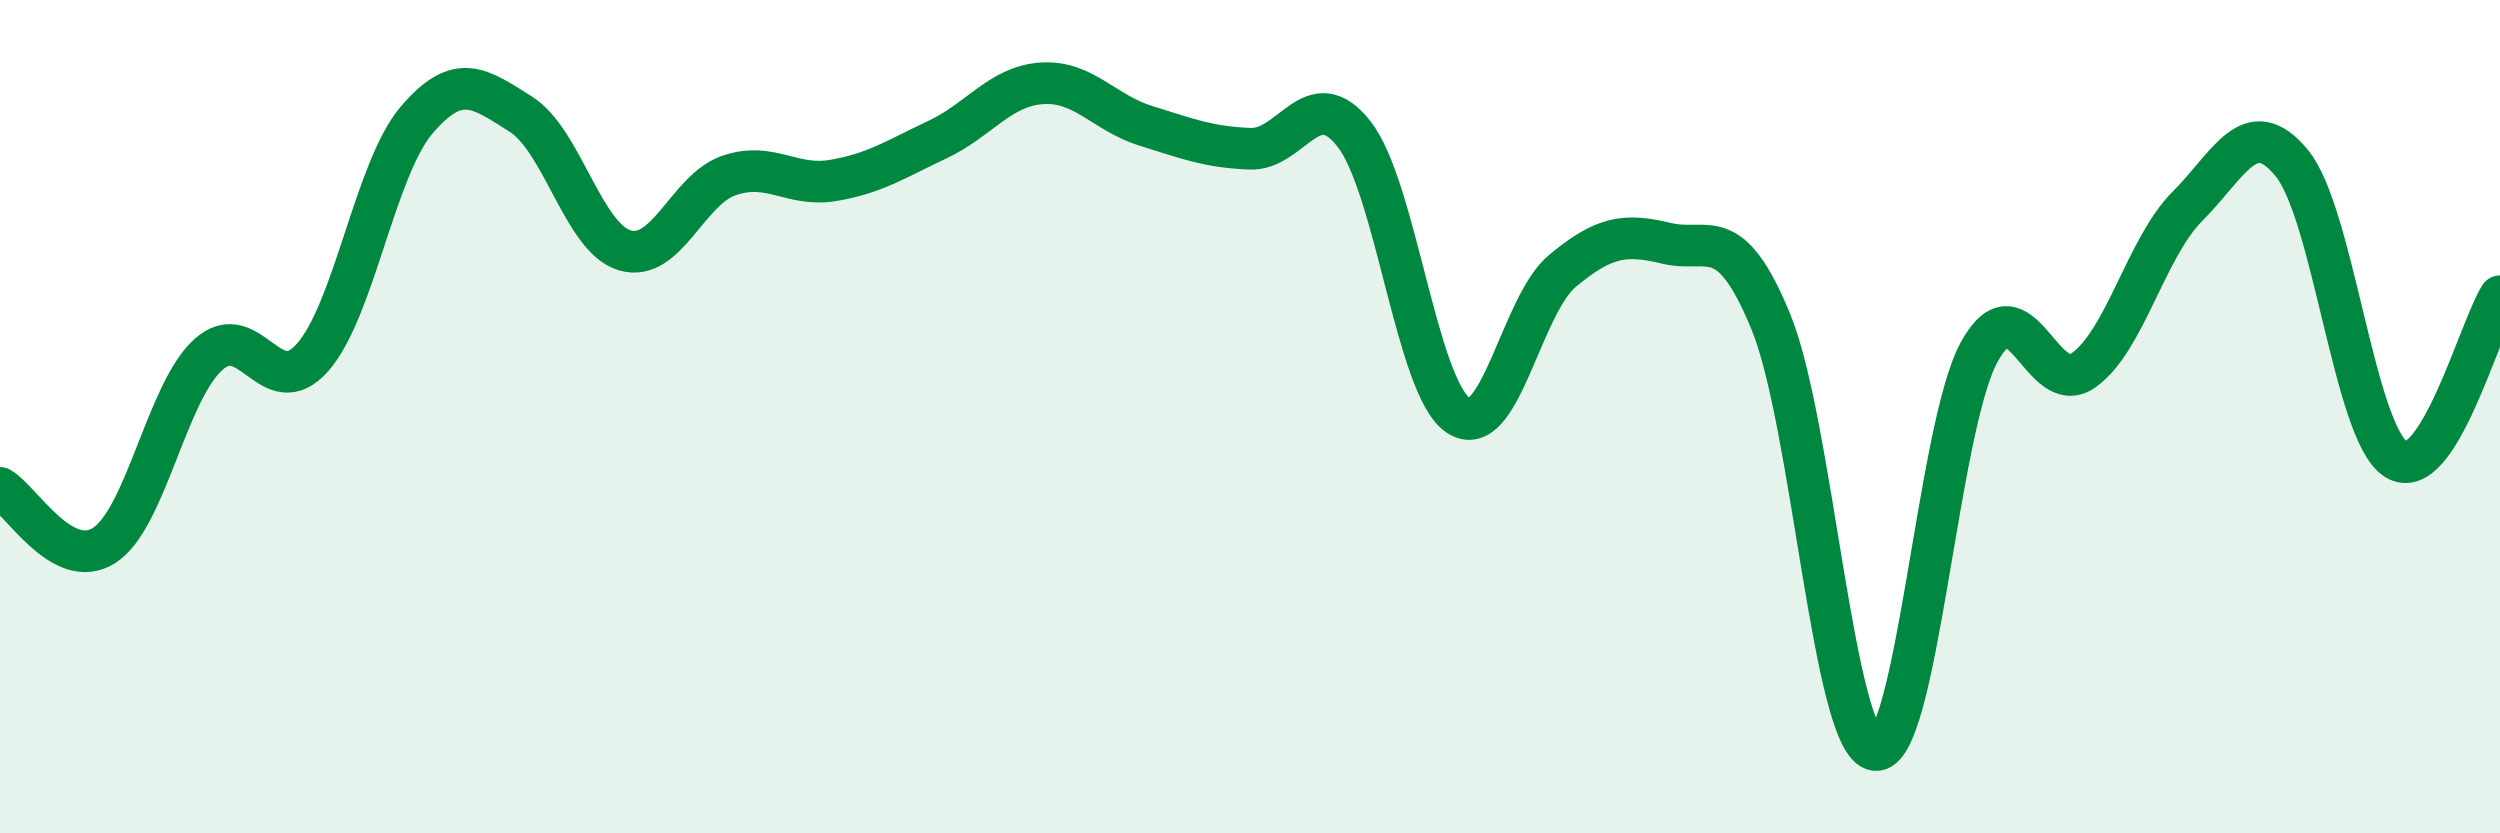
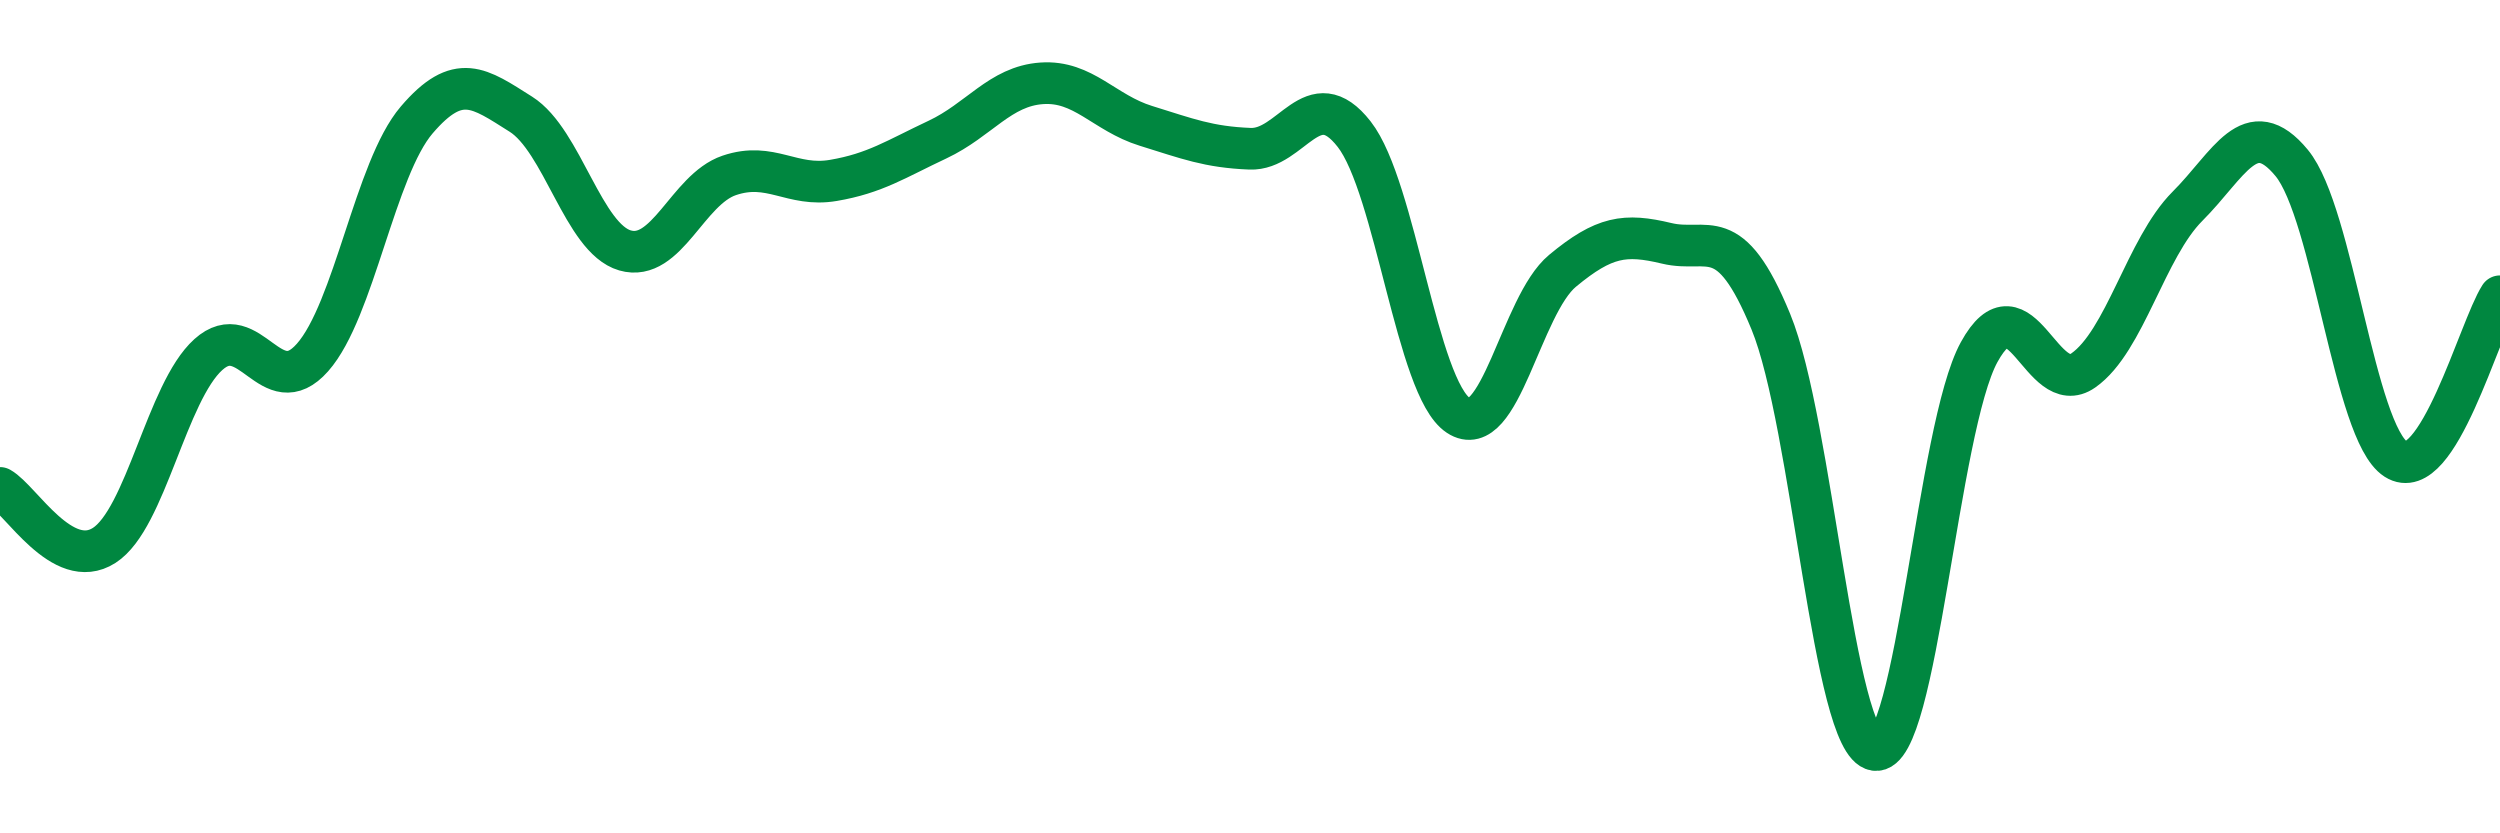
<svg xmlns="http://www.w3.org/2000/svg" width="60" height="20" viewBox="0 0 60 20">
-   <path d="M 0,11.71 C 0.5,11.99 1.5,13.73 2.5,13.09 C 3.5,12.45 4,9.41 5,8.51 C 6,7.61 6.5,9.71 7.5,8.58 C 8.5,7.45 9,4.05 10,2.88 C 11,1.71 11.5,2.11 12.5,2.74 C 13.5,3.37 14,5.72 15,6.01 C 16,6.3 16.5,4.55 17.5,4.21 C 18.5,3.87 19,4.5 20,4.33 C 21,4.16 21.5,3.82 22.5,3.35 C 23.5,2.88 24,2.07 25,2 C 26,1.93 26.5,2.71 27.5,3.02 C 28.5,3.33 29,3.53 30,3.57 C 31,3.61 31.5,1.94 32.5,3.22 C 33.5,4.5 34,9.31 35,9.97 C 36,10.63 36.5,7.33 37.5,6.5 C 38.5,5.67 39,5.6 40,5.84 C 41,6.08 41.5,5.29 42.5,7.72 C 43.5,10.15 44,17.85 45,18 C 46,18.15 46.5,10.27 47.5,8.45 C 48.5,6.63 49,9.59 50,8.89 C 51,8.19 51.5,5.95 52.5,4.95 C 53.5,3.95 54,2.7 55,3.91 C 56,5.12 56.5,10.38 57.5,11.02 C 58.5,11.66 59.5,7.89 60,7.11L60 20L0 20Z" fill="#008740" opacity="0.1" stroke-linecap="round" stroke-linejoin="round" />
  <path d="M 0,11.71 C 0.5,11.99 1.5,13.73 2.5,13.09 C 3.5,12.45 4,9.41 5,8.51 C 6,7.61 6.5,9.71 7.5,8.58 C 8.5,7.45 9,4.05 10,2.88 C 11,1.71 11.5,2.11 12.5,2.74 C 13.5,3.37 14,5.72 15,6.01 C 16,6.3 16.5,4.55 17.5,4.21 C 18.5,3.87 19,4.5 20,4.33 C 21,4.16 21.5,3.82 22.5,3.35 C 23.5,2.88 24,2.07 25,2 C 26,1.93 26.5,2.71 27.5,3.02 C 28.5,3.33 29,3.53 30,3.57 C 31,3.61 31.5,1.94 32.5,3.22 C 33.5,4.5 34,9.31 35,9.97 C 36,10.63 36.5,7.33 37.5,6.5 C 38.5,5.67 39,5.6 40,5.84 C 41,6.08 41.5,5.29 42.5,7.72 C 43.5,10.15 44,17.85 45,18 C 46,18.15 46.5,10.27 47.5,8.45 C 48.5,6.63 49,9.59 50,8.89 C 51,8.19 51.5,5.95 52.5,4.95 C 53.5,3.95 54,2.7 55,3.91 C 56,5.12 56.5,10.38 57.5,11.02 C 58.5,11.66 59.5,7.89 60,7.11" stroke="#008740" stroke-width="1" fill="none" stroke-linecap="round" stroke-linejoin="round" />
</svg>